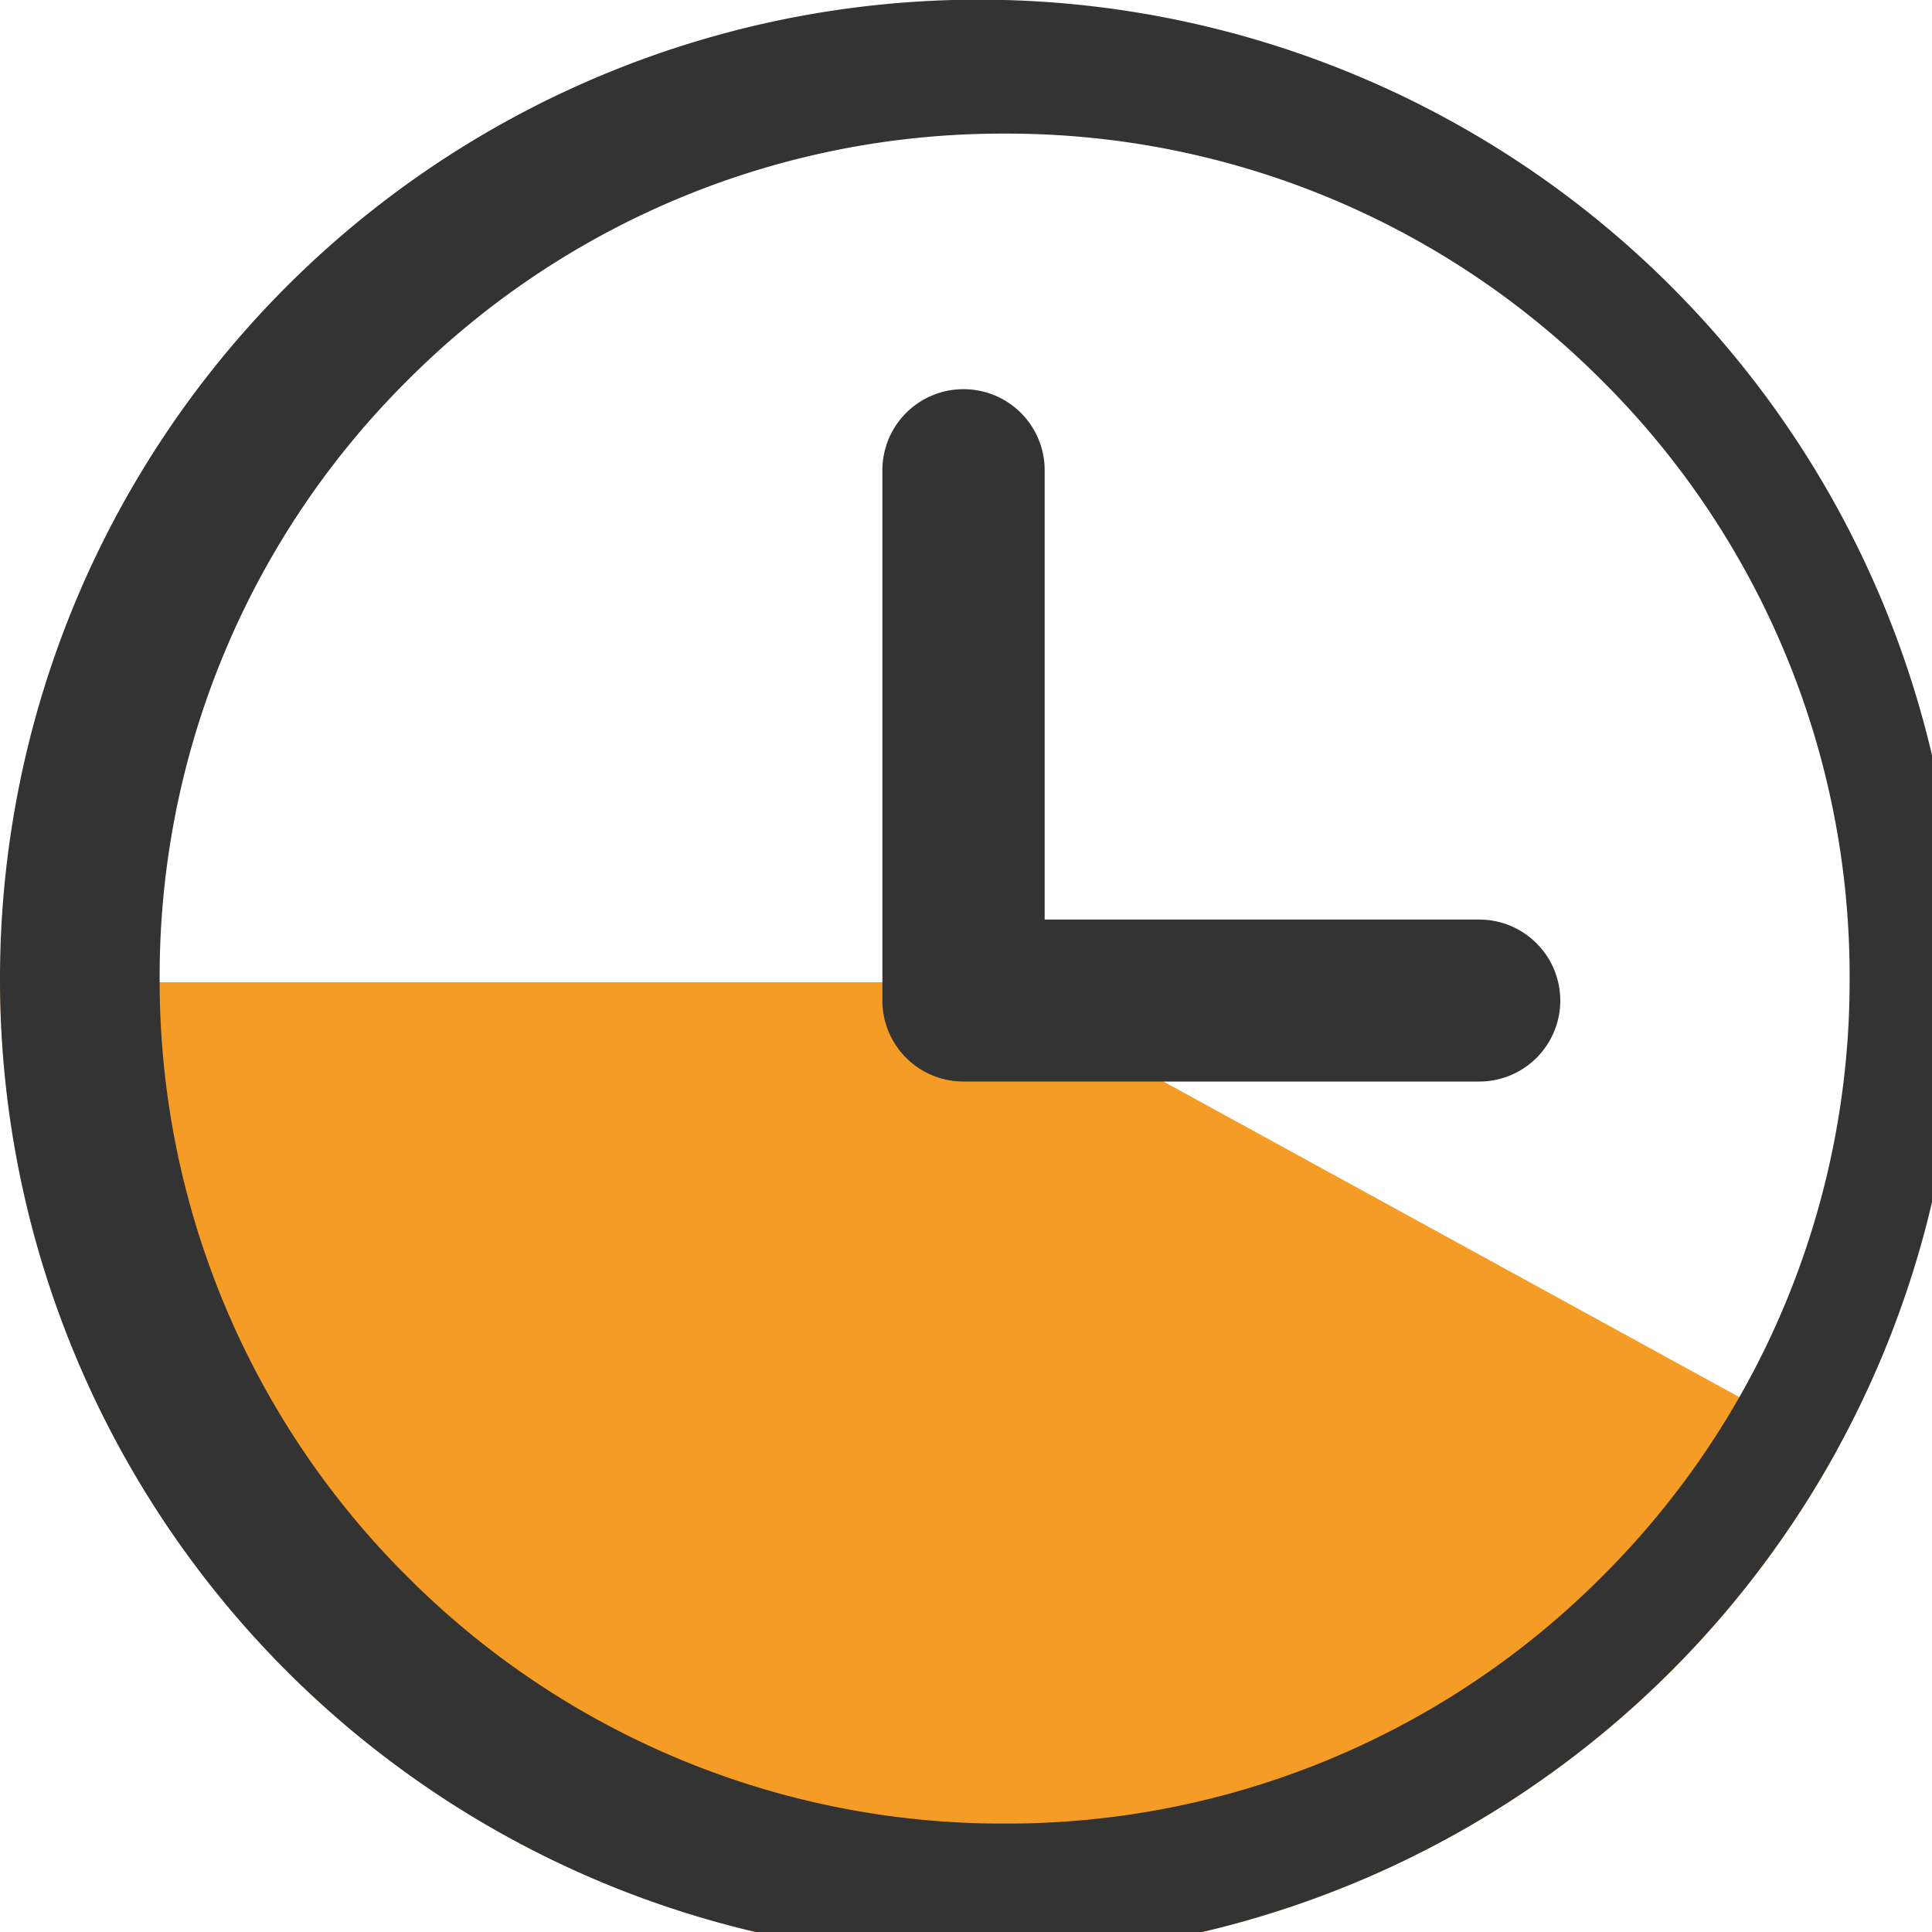
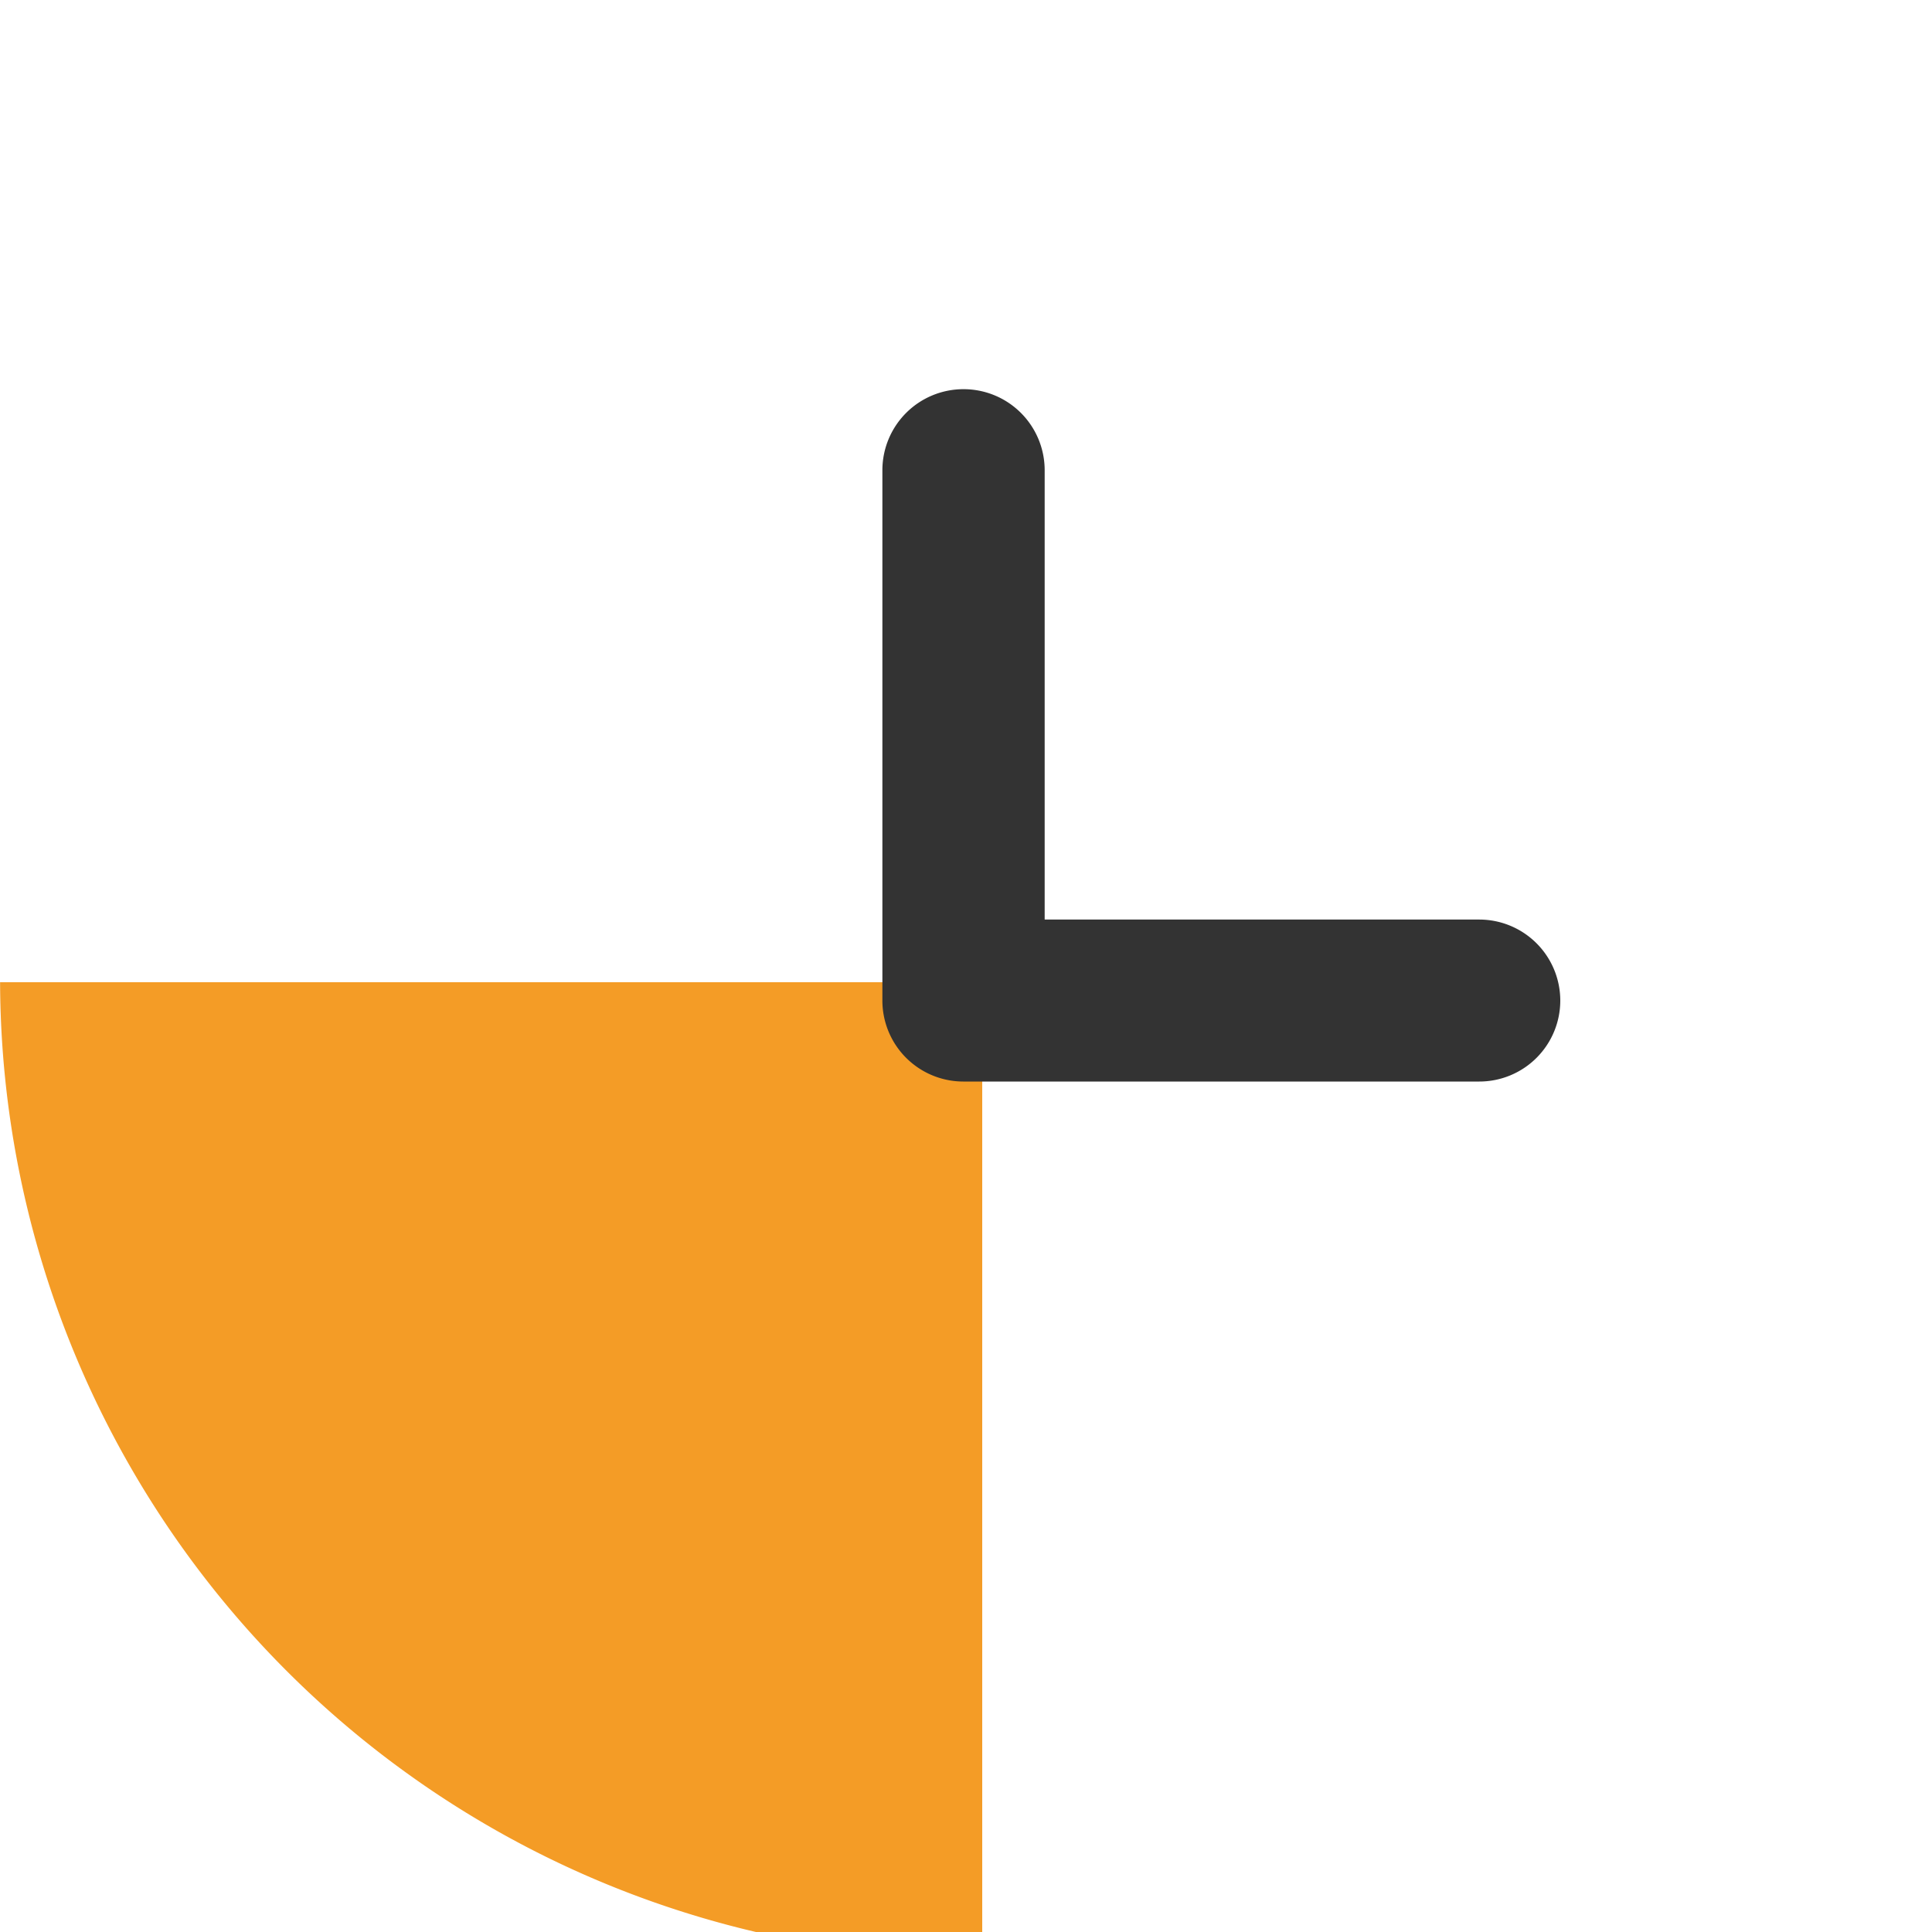
<svg xmlns="http://www.w3.org/2000/svg" width="25" height="25">
-   <path d="M12.71 12.71H.001a12.666 12.666 0 0012.666 12.623h.043a12.663 12.663 0 0011.058-6.563z" fill="#f49c26" />
-   <path d="M13 1.729a10.866 10.866 0 017.734 3.2 10.866 10.866 0 013.2 7.734 10.866 10.866 0 01-3.2 7.734 10.866 10.866 0 01-7.734 3.2 10.866 10.866 0 01-7.734-3.2 10.866 10.866 0 01-3.2-7.734 10.866 10.866 0 013.2-7.734A10.866 10.866 0 0113 1.729M13 0A12.667 12.667 0 000 12.667a12.667 12.667 0 0012.667 12.667 12.667 12.667 0 0012.667-12.667A12.667 12.667 0 0013 0z" fill="#333" />
+   <path d="M12.71 12.71H.001a12.666 12.666 0 0012.666 12.623h.043z" fill="#f49c26" />
  <path d="M12.467 5.036a1.049 1.049 0 00-1.049 1.049v6.86a1.048 1.048 0 001.044 1.05h6.679a1.048 1.048 0 001.049-1.047 1.049 1.049 0 00-1.049-1.049h-5.623V6.085a1.049 1.049 0 00-1.049-1.049z" fill="#333" />
</svg>